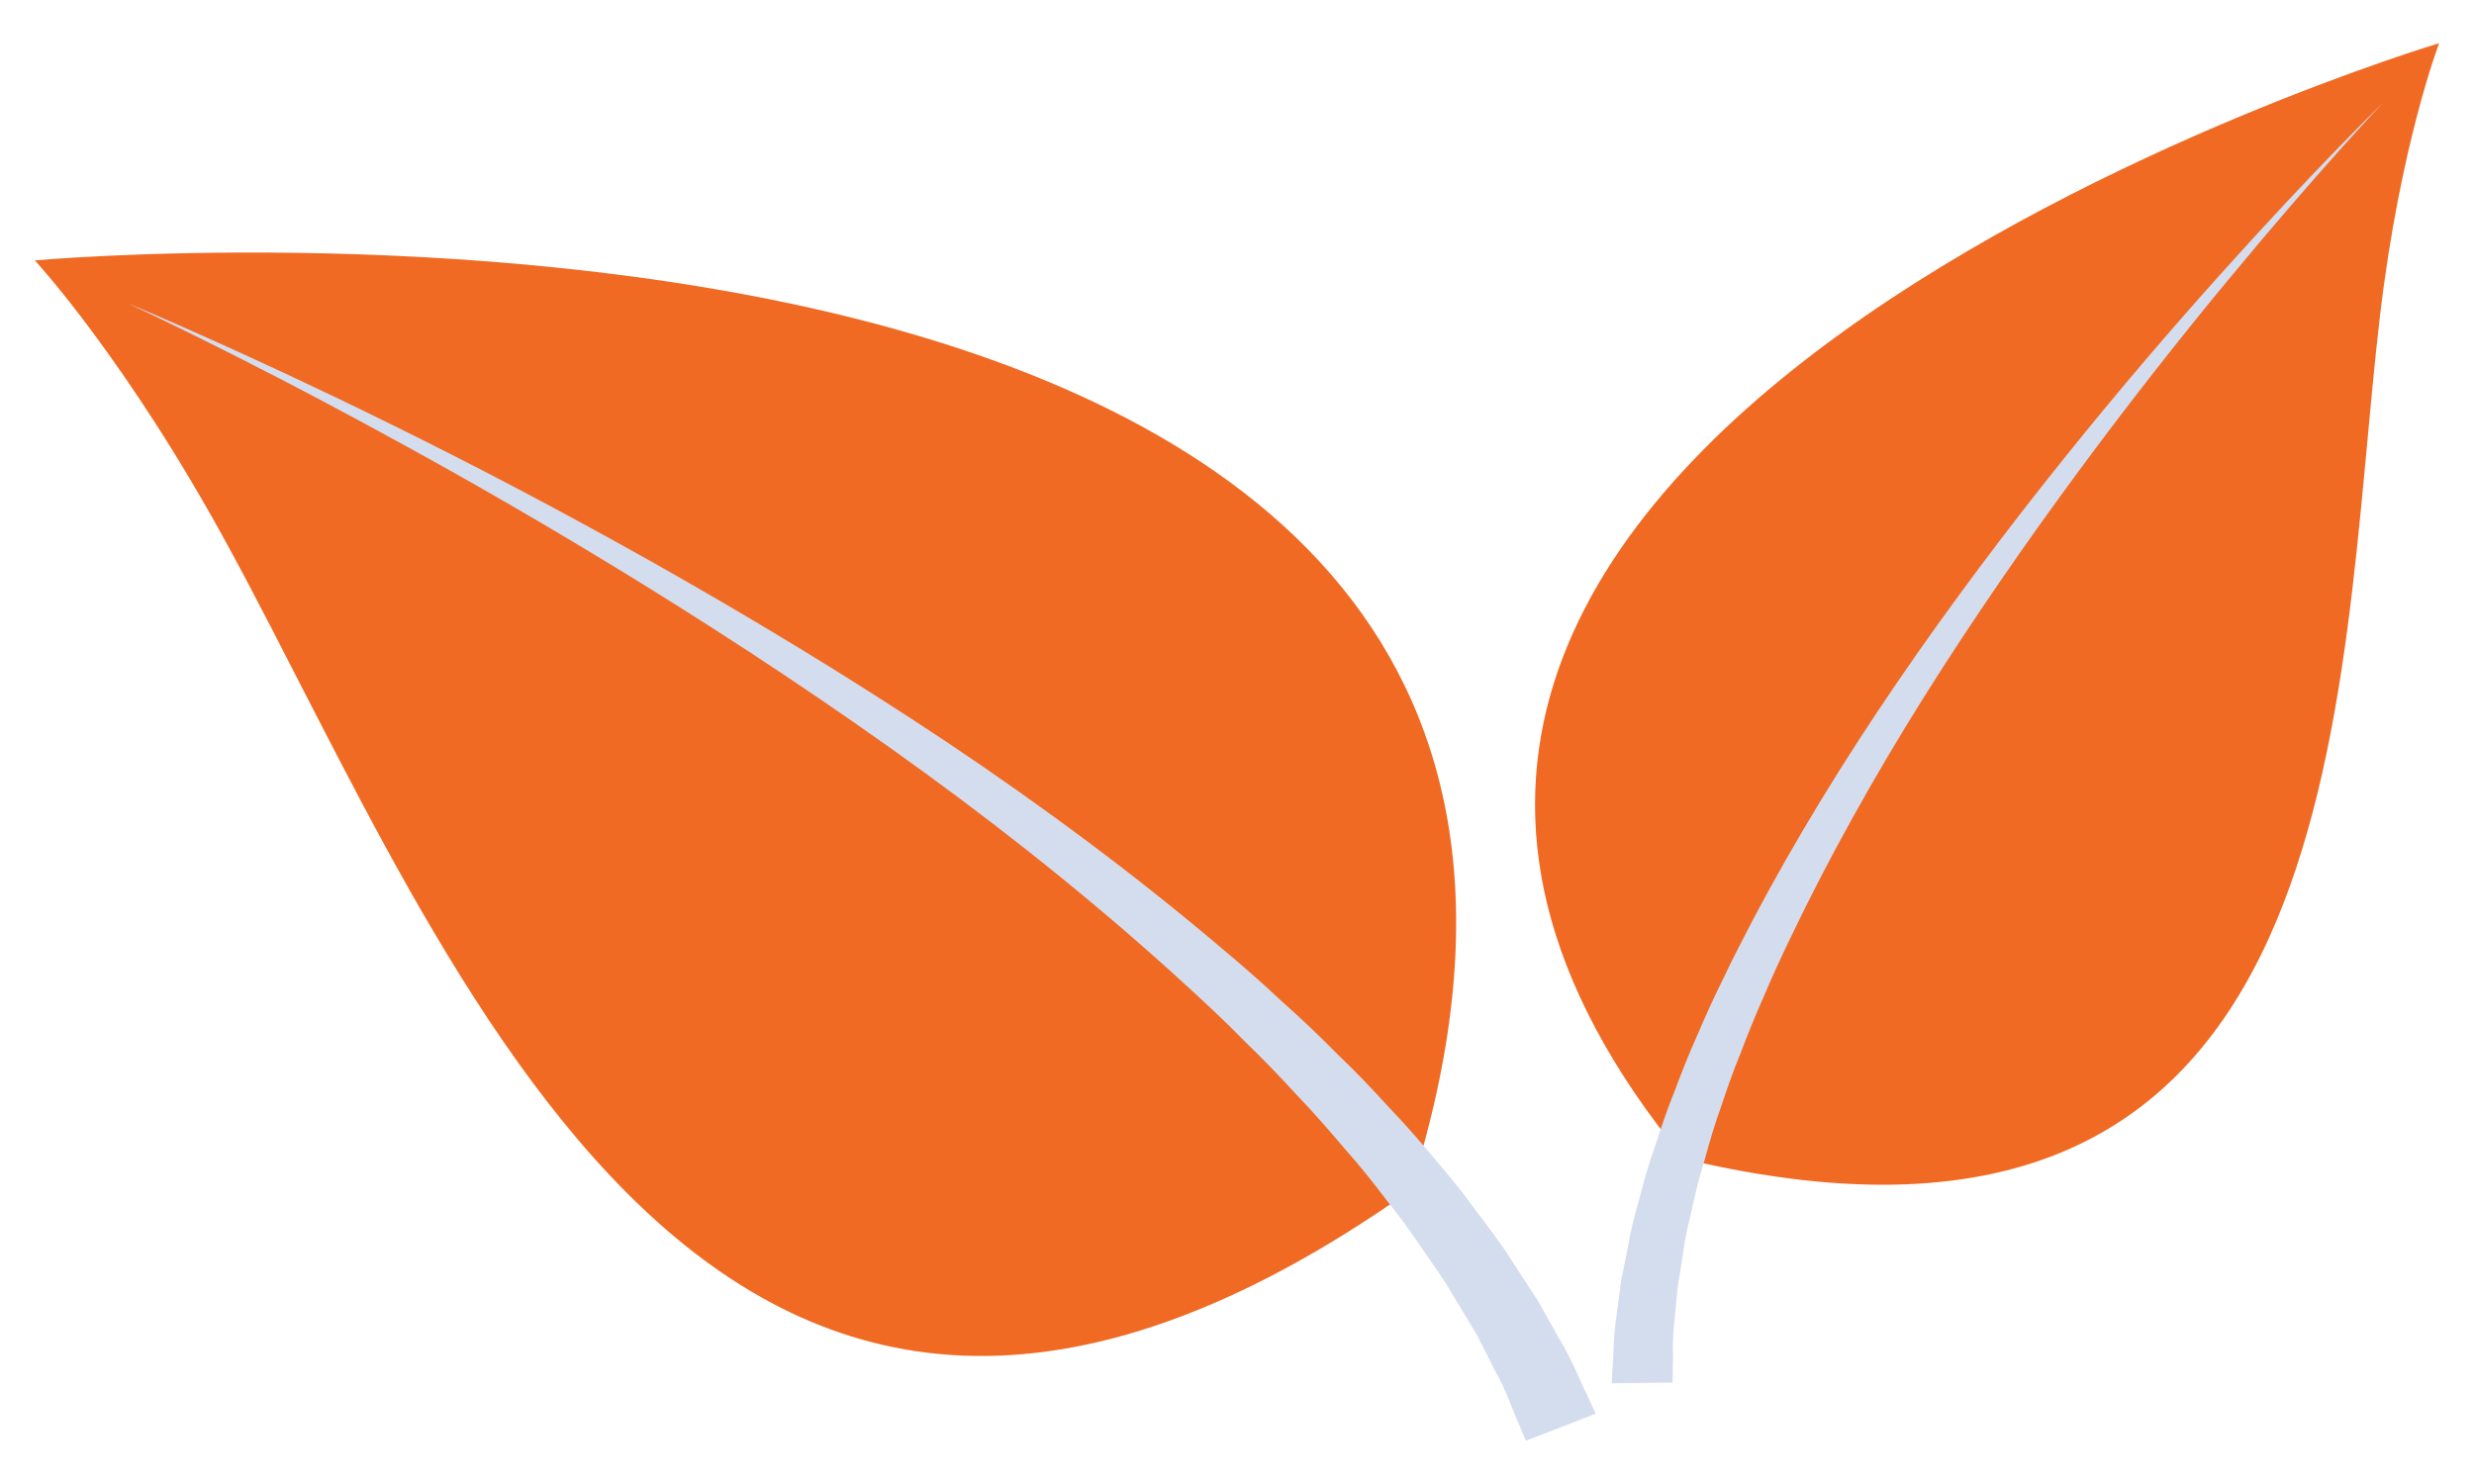
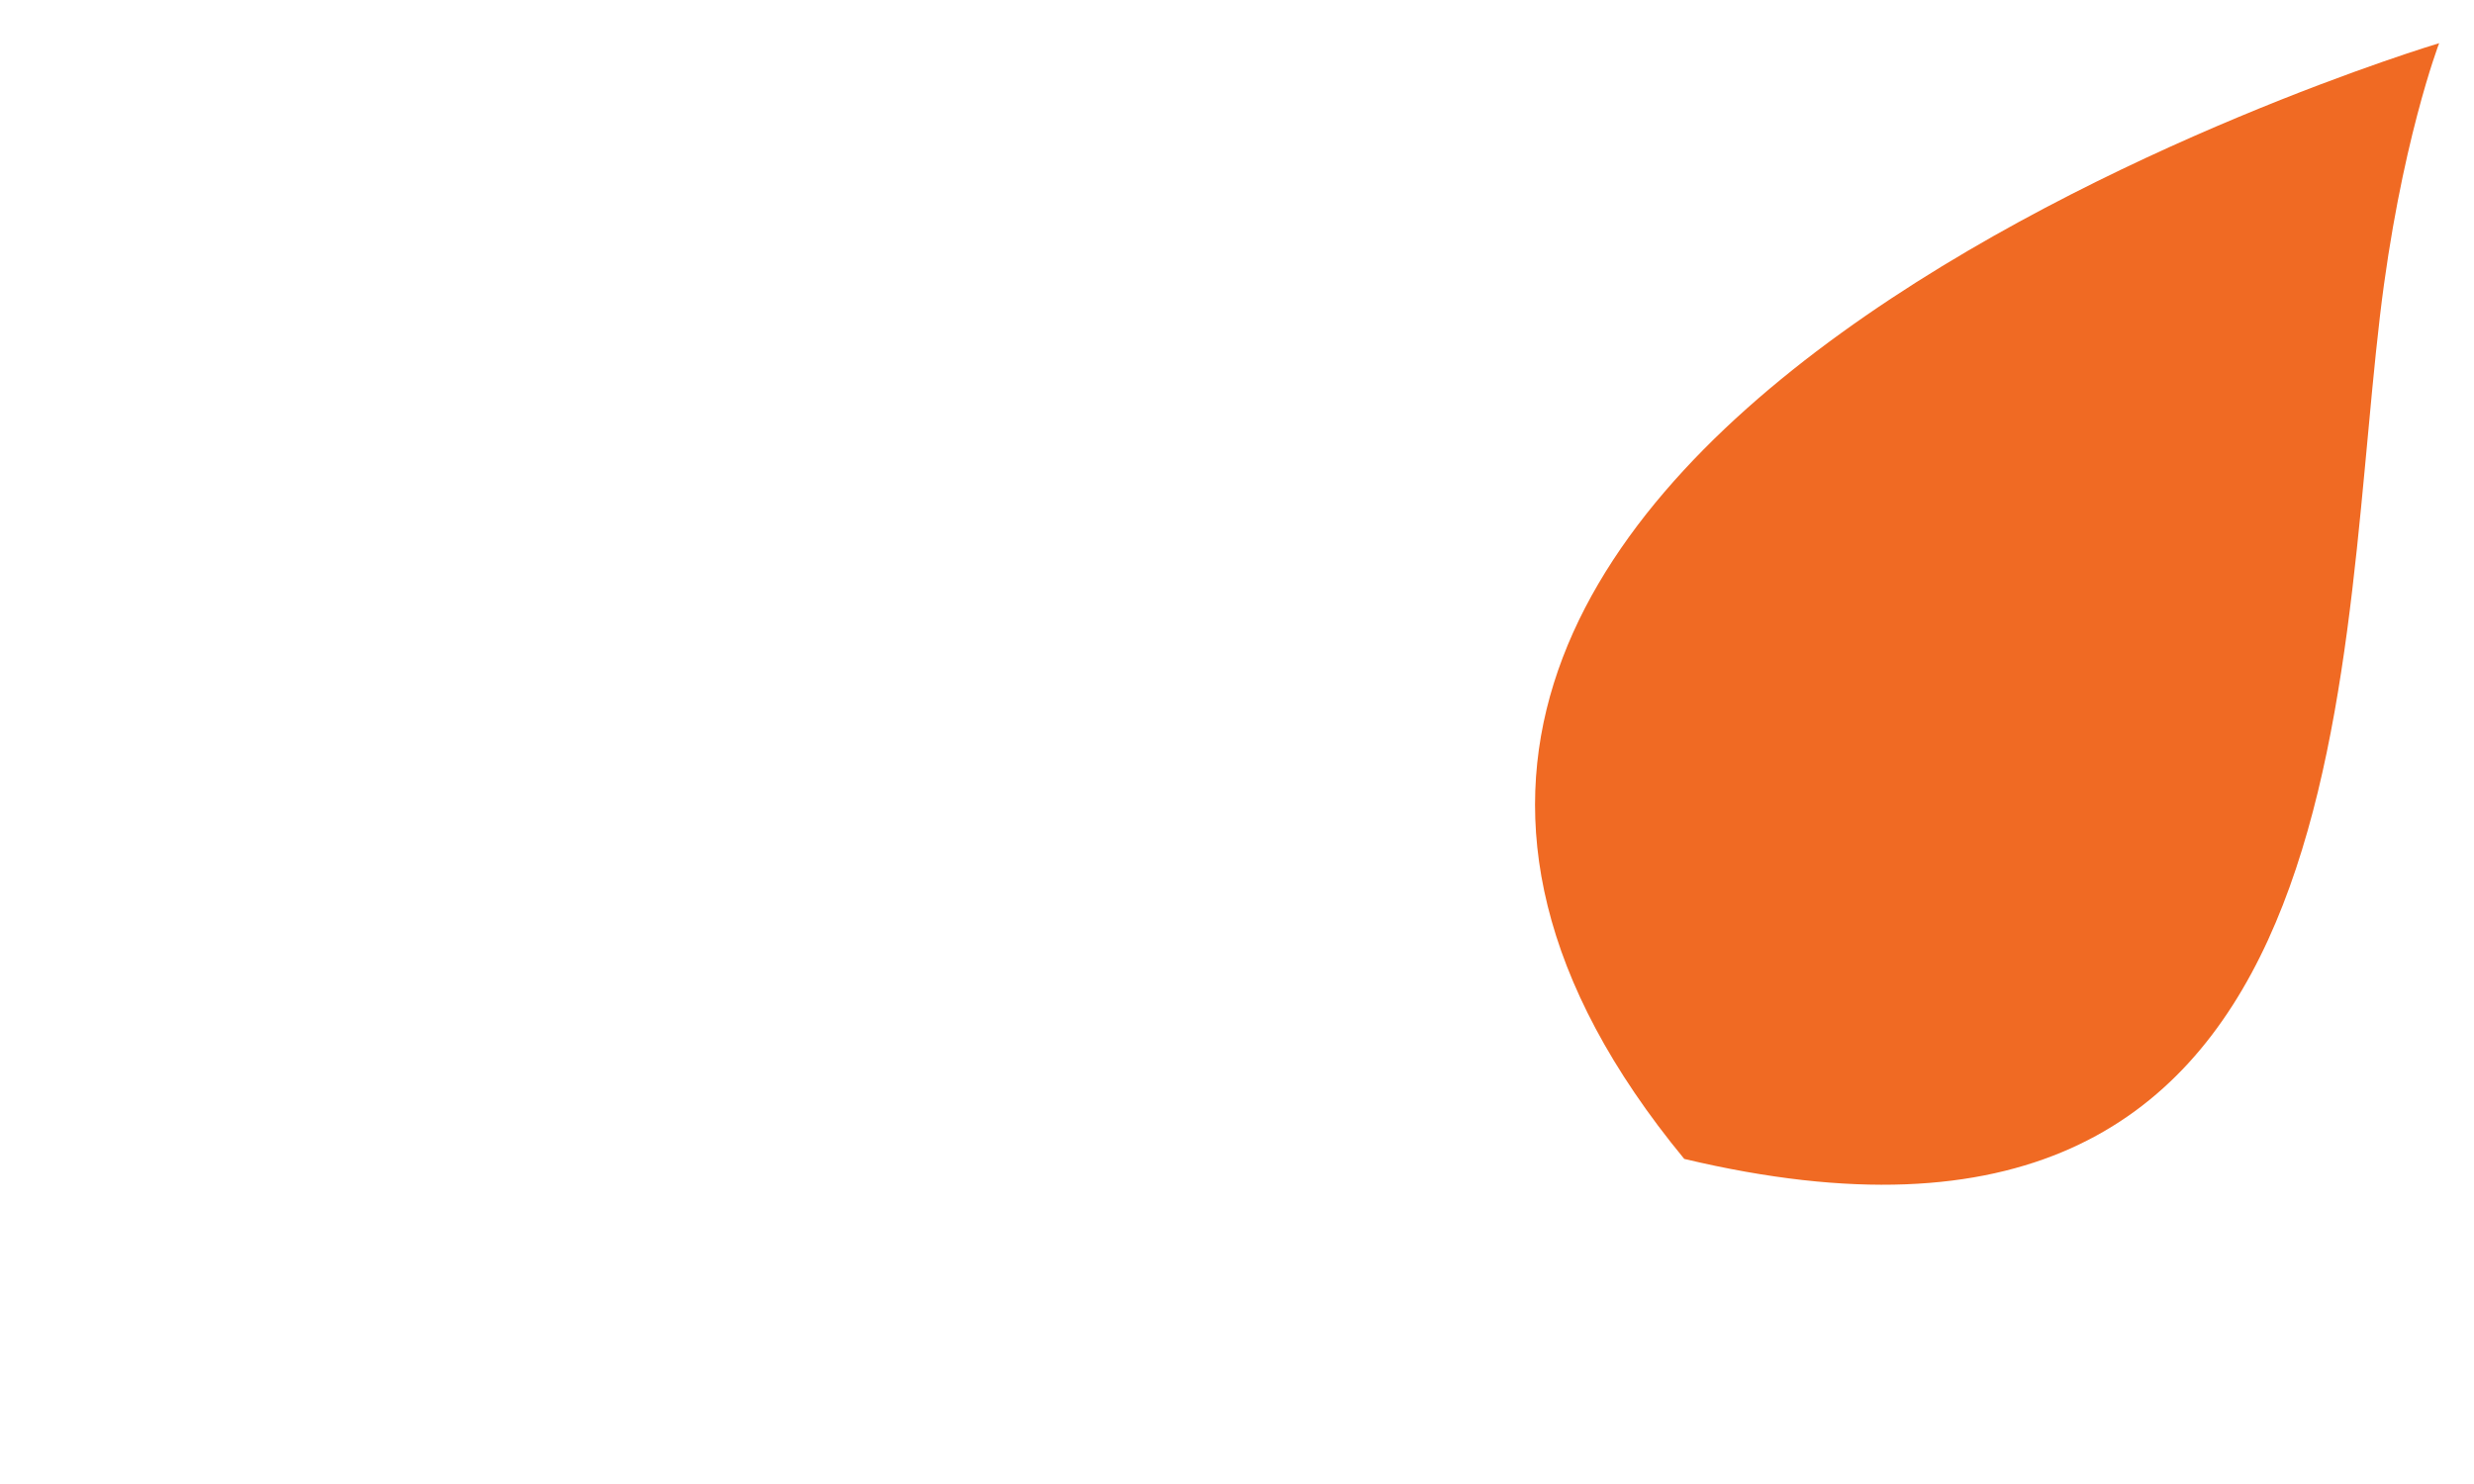
<svg xmlns="http://www.w3.org/2000/svg" version="1.1" id="Layer_1" x="0px" y="0px" width="44.167px" height="26.5px" viewBox="7.833 19.667 44.167 26.5" enable-background="new 7.833 19.667 44.167 26.5" xml:space="preserve">
  <g>
    <path fill="#F06A23" d="M50.321,25.311c0.361-3.06,1.057-4.873,1.057-4.873S27.39,27.609,37.901,40.362   C49.927,43.225,49.524,32.098,50.321,25.311" />
-     <path fill="#D4DDEE" d="M50.37,21.506c0,0-1.158,1.222-2.764,3.166c-1.605,1.939-3.65,4.614-5.432,7.453   c-0.889,1.417-1.703,2.88-2.375,4.286c-0.17,0.353-0.33,0.698-0.475,1.044c-0.154,0.344-0.291,0.684-0.416,1.016   c-0.137,0.33-0.248,0.655-0.354,0.971c-0.113,0.314-0.203,0.625-0.285,0.921c-0.09,0.296-0.164,0.579-0.221,0.854   c-0.063,0.272-0.129,0.53-0.16,0.776c-0.037,0.242-0.076,0.471-0.107,0.686c-0.021,0.211-0.037,0.402-0.055,0.578   c-0.045,0.354-0.018,0.626-0.029,0.813c-0.004,0.187-0.004,0.286-0.004,0.286l-1.088,0.012c0,0,0.01-0.111,0.018-0.318   c0.021-0.205,0.008-0.514,0.07-0.892c0.023-0.188,0.053-0.399,0.082-0.629c0.047-0.228,0.096-0.47,0.146-0.729   c0.045-0.263,0.125-0.533,0.203-0.816c0.07-0.287,0.162-0.586,0.268-0.889c0.102-0.309,0.207-0.625,0.338-0.947   c0.121-0.324,0.252-0.656,0.402-0.992c0.145-0.338,0.299-0.682,0.471-1.025c0.164-0.347,0.344-0.693,0.529-1.049   c0.744-1.409,1.629-2.855,2.586-4.252c1.91-2.791,4.068-5.387,5.756-7.266C49.163,22.68,50.37,21.506,50.37,21.506" />
-     <path fill="#F06A23" d="M11.899,29.407c-1.815-3.332-3.444-5.09-3.444-5.09s30.729-2.802,24.554,16.608   C20.57,49.717,15.924,36.805,11.899,29.407" />
-     <path fill="#D4DDEE" d="M10.099,25.077c0,0,1.886,0.866,4.612,2.354c2.729,1.481,6.292,3.604,9.627,6.032   c1.67,1.214,3.273,2.515,4.686,3.814c0.354,0.323,0.699,0.647,1.022,0.978c0.333,0.32,0.645,0.646,0.941,0.969   c0.303,0.315,0.582,0.638,0.848,0.951c0.273,0.307,0.52,0.617,0.748,0.92c0.238,0.297,0.453,0.588,0.643,0.877   c0.195,0.282,0.389,0.547,0.539,0.813c0.156,0.261,0.303,0.505,0.439,0.729c0.117,0.232,0.229,0.447,0.326,0.642   c0.213,0.382,0.309,0.707,0.408,0.914c0.088,0.215,0.135,0.325,0.135,0.325l1.248-0.483c0,0-0.059-0.124-0.164-0.354   c-0.117-0.228-0.244-0.584-0.488-0.986c-0.115-0.207-0.244-0.436-0.385-0.684c-0.154-0.236-0.322-0.492-0.5-0.769   c-0.176-0.276-0.389-0.548-0.607-0.84c-0.213-0.296-0.453-0.595-0.713-0.896c-0.256-0.307-0.525-0.619-0.822-0.928   c-0.287-0.316-0.59-0.637-0.918-0.949c-0.318-0.322-0.652-0.643-1.007-0.957c-0.344-0.326-0.709-0.643-1.086-0.959   c-1.496-1.271-3.174-2.521-4.905-3.678c-3.468-2.313-7.124-4.296-9.917-5.671C12.017,25.865,10.099,25.077,10.099,25.077" />
  </g>
</svg>